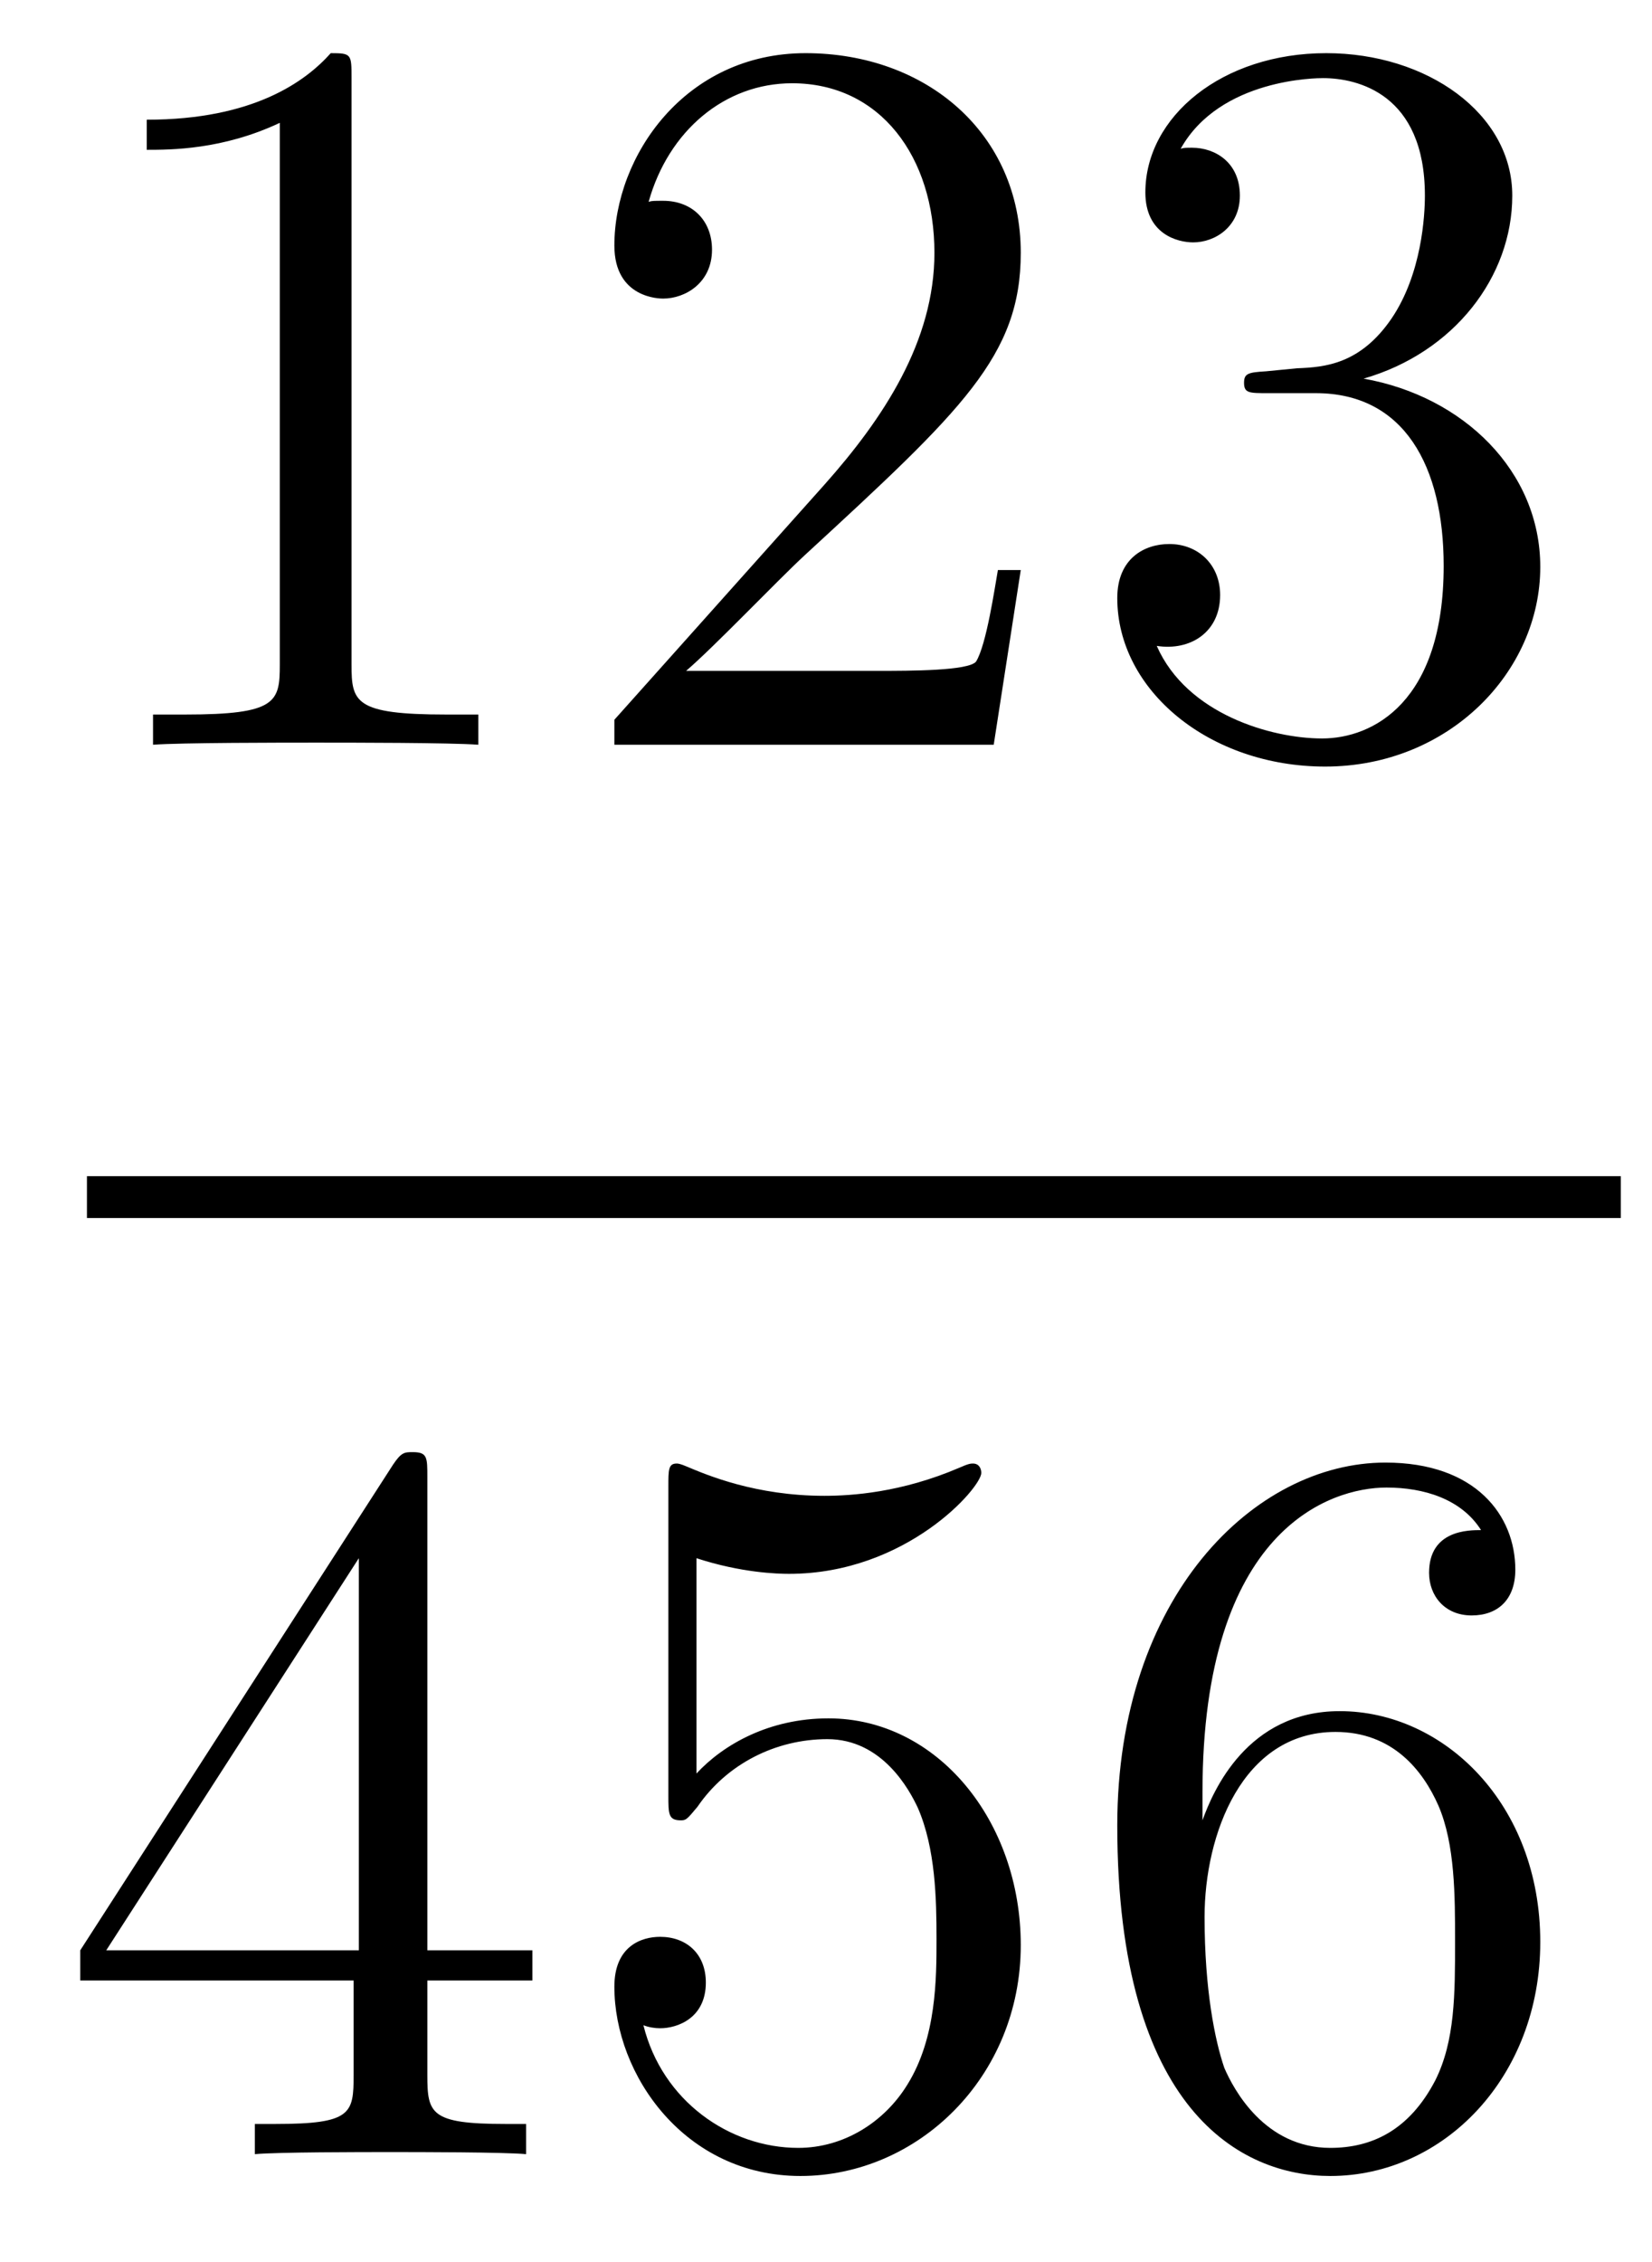
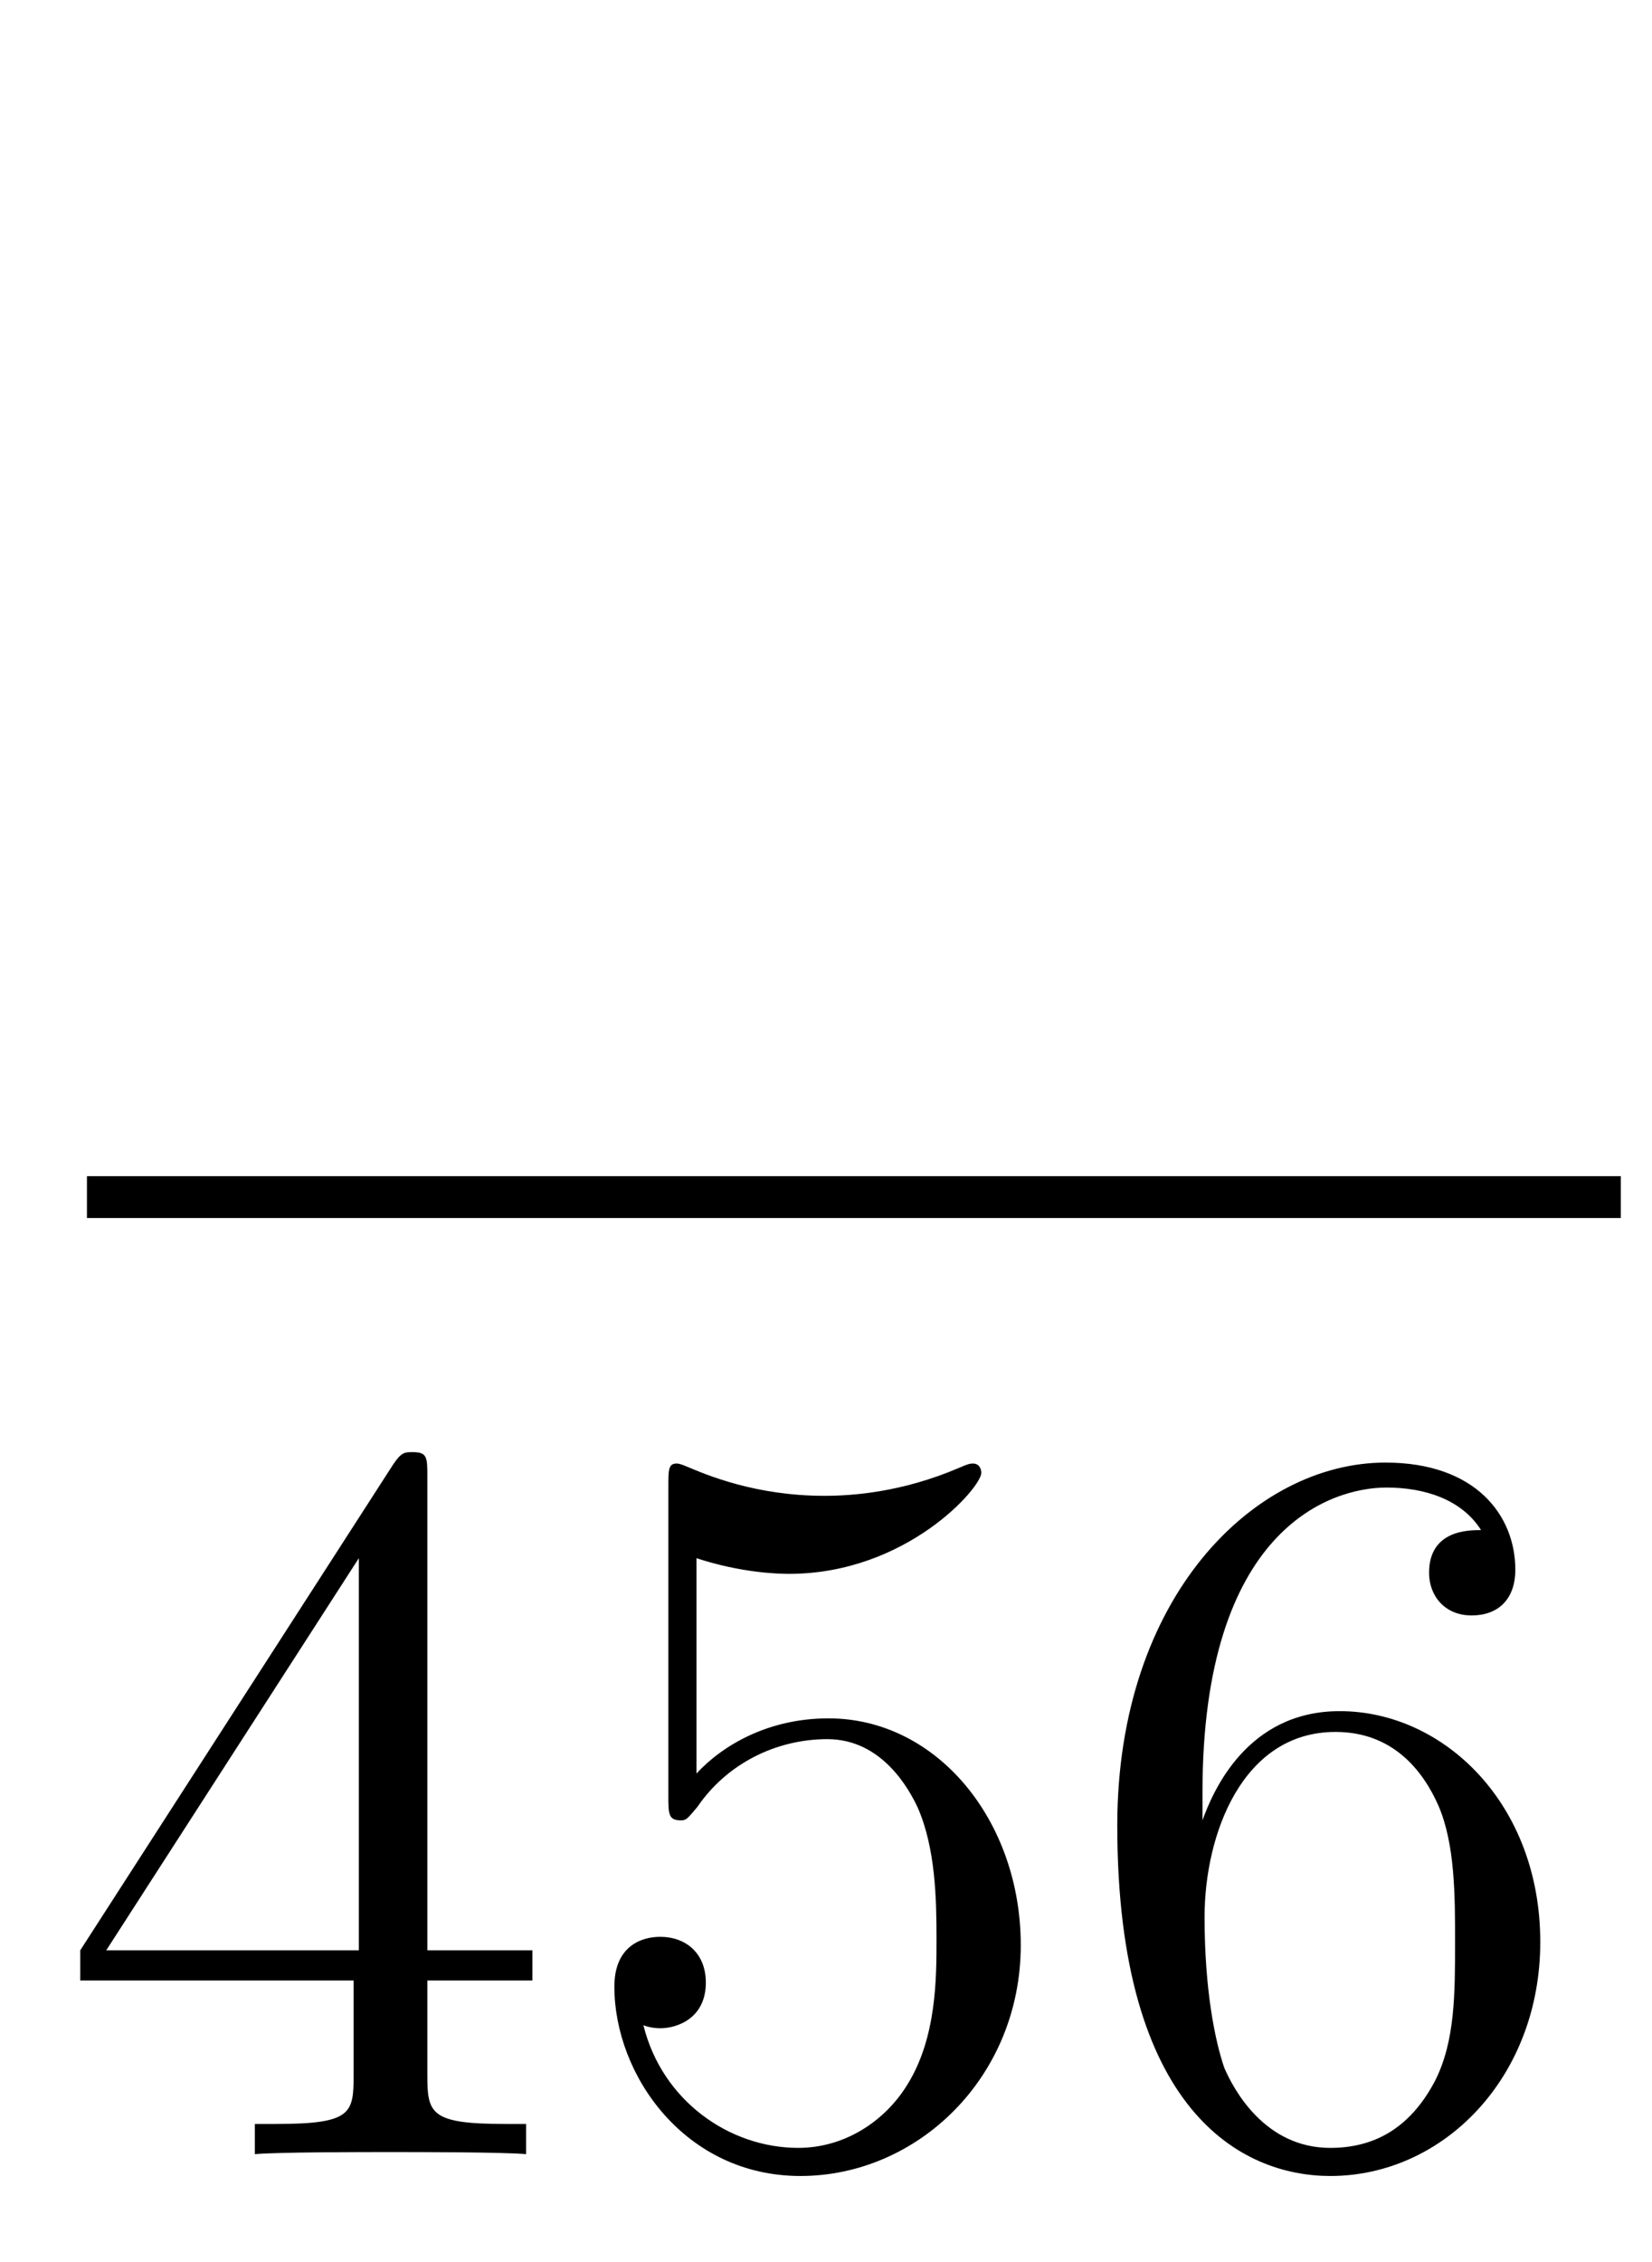
<svg xmlns="http://www.w3.org/2000/svg" height="26pt" version="1.1" viewBox="0 -26 19 26" width="19pt">
  <g id="page1">
    <g transform="matrix(1 0 0 1 -129 641)">
-       <path d="M133.043 -666.102C133.043 -666.378 133.043 -666.389 132.804 -666.389C132.517 -666.067 131.919 -665.624 130.688 -665.624V-665.278C130.963 -665.278 131.56 -665.278 132.218 -665.588V-659.36C132.218 -658.93 132.182 -658.787 131.13 -658.787H130.76V-658.44C131.082 -658.464 132.242 -658.464 132.636 -658.464C133.031 -658.464 134.178 -658.464 134.501 -658.44V-658.787H134.131C133.079 -658.787 133.043 -658.93 133.043 -659.36V-666.102ZM140.74 -660.448H140.477C140.441 -660.245 140.345 -659.587 140.226 -659.396C140.142 -659.289 139.461 -659.289 139.102 -659.289H136.891C137.213 -659.564 137.942 -660.329 138.253 -660.616C140.07 -662.289 140.74 -662.911 140.74 -664.094C140.74 -665.469 139.652 -666.389 138.265 -666.389C136.879 -666.389 136.066 -665.206 136.066 -664.178C136.066 -663.568 136.592 -663.568 136.627 -663.568C136.879 -663.568 137.189 -663.747 137.189 -664.13C137.189 -664.465 136.962 -664.692 136.627 -664.692C136.52 -664.692 136.496 -664.692 136.46 -664.68C136.687 -665.493 137.333 -666.043 138.11 -666.043C139.126 -666.043 139.747 -665.194 139.747 -664.094C139.747 -663.078 139.162 -662.193 138.481 -661.428L136.066 -658.727V-658.44H140.429L140.74 -660.448ZM143.559 -662.732C143.356 -662.72 143.308 -662.707 143.308 -662.6C143.308 -662.481 143.368 -662.481 143.583 -662.481H144.133C145.149 -662.481 145.604 -661.644 145.604 -660.496C145.604 -658.93 144.791 -658.512 144.205 -658.512C143.631 -658.512 142.651 -658.787 142.304 -659.576C142.687 -659.516 143.033 -659.731 143.033 -660.161C143.033 -660.508 142.782 -660.747 142.448 -660.747C142.161 -660.747 141.85 -660.58 141.85 -660.126C141.85 -659.062 142.914 -658.189 144.241 -658.189C145.663 -658.189 146.715 -659.277 146.715 -660.484C146.715 -661.584 145.831 -662.445 144.683 -662.648C145.723 -662.947 146.393 -663.819 146.393 -664.752C146.393 -665.696 145.412 -666.389 144.253 -666.389C143.057 -666.389 142.173 -665.66 142.173 -664.788C142.173 -664.309 142.543 -664.214 142.723 -664.214C142.974 -664.214 143.26 -664.393 143.26 -664.752C143.26 -665.134 142.974 -665.302 142.711 -665.302C142.639 -665.302 142.615 -665.302 142.579 -665.29C143.033 -666.102 144.157 -666.102 144.217 -666.102C144.611 -666.102 145.388 -665.923 145.388 -664.752C145.388 -664.525 145.353 -663.855 145.006 -663.341C144.647 -662.815 144.241 -662.779 143.918 -662.767L143.559 -662.732Z" fill-rule="evenodd" />
      <path d="M130 -653H147.641V-653.481H130" />
      <path d="M133.915 -650.022C133.915 -650.249 133.915 -650.309 133.748 -650.309C133.653 -650.309 133.617 -650.309 133.521 -650.166L129.923 -644.583V-644.236H133.067V-643.148C133.067 -642.706 133.043 -642.587 132.17 -642.587H131.931V-642.24C132.206 -642.264 133.15 -642.264 133.485 -642.264C133.82 -642.264 134.776 -642.264 135.051 -642.24V-642.587H134.812C133.951 -642.587 133.915 -642.706 133.915 -643.148V-644.236H135.123V-644.583H133.915V-650.022ZM133.127 -649.09V-644.583H130.222L133.127 -649.09ZM137.01 -649.09C137.524 -648.922 137.942 -648.91 138.074 -648.91C139.425 -648.91 140.286 -649.902 140.286 -650.07C140.286 -650.118 140.262 -650.178 140.19 -650.178C140.166 -650.178 140.142 -650.178 140.034 -650.13C139.365 -649.843 138.791 -649.807 138.481 -649.807C137.691 -649.807 137.13 -650.046 136.902 -650.142C136.819 -650.178 136.795 -650.178 136.783 -650.178C136.687 -650.178 136.687 -650.106 136.687 -649.914V-646.364C136.687 -646.149 136.687 -646.077 136.831 -646.077C136.891 -646.077 136.902 -646.089 137.022 -646.233C137.357 -646.723 137.919 -647.01 138.516 -647.01C139.15 -647.01 139.461 -646.424 139.556 -646.221C139.76 -645.754 139.771 -645.169 139.771 -644.714C139.771 -644.26 139.771 -643.579 139.437 -643.041C139.174 -642.611 138.707 -642.312 138.181 -642.312C137.392 -642.312 136.616 -642.85 136.4 -643.722C136.46 -643.698 136.532 -643.687 136.592 -643.687C136.795 -643.687 137.118 -643.806 137.118 -644.212C137.118 -644.547 136.891 -644.738 136.592 -644.738C136.377 -644.738 136.066 -644.631 136.066 -644.165C136.066 -643.148 136.879 -641.989 138.206 -641.989C139.556 -641.989 140.74 -643.125 140.74 -644.643C140.74 -646.065 139.783 -647.249 138.528 -647.249C137.847 -647.249 137.321 -646.95 137.01 -646.615V-649.09ZM142.83 -646.4C142.83 -649.424 144.3 -649.902 144.946 -649.902C145.376 -649.902 145.807 -649.771 146.034 -649.413C145.89 -649.413 145.436 -649.413 145.436 -648.922C145.436 -648.659 145.615 -648.432 145.926 -648.432C146.225 -648.432 146.428 -648.612 146.428 -648.958C146.428 -649.58 145.974 -650.189 144.934 -650.189C143.428 -650.189 141.85 -648.648 141.85 -646.017C141.85 -642.73 143.285 -641.989 144.3 -641.989C145.604 -641.989 146.715 -643.125 146.715 -644.679C146.715 -646.268 145.604 -647.332 144.408 -647.332C143.344 -647.332 142.95 -646.412 142.83 -646.077V-646.4ZM144.3 -642.312C143.547 -642.312 143.189 -642.981 143.081 -643.232C142.974 -643.543 142.854 -644.129 142.854 -644.966C142.854 -645.91 143.285 -647.093 144.36 -647.093C145.018 -647.093 145.365 -646.651 145.544 -646.245C145.735 -645.802 145.735 -645.205 145.735 -644.691C145.735 -644.081 145.735 -643.543 145.508 -643.089C145.209 -642.515 144.779 -642.312 144.3 -642.312Z" fill-rule="evenodd" />
    </g>
  </g>
</svg>